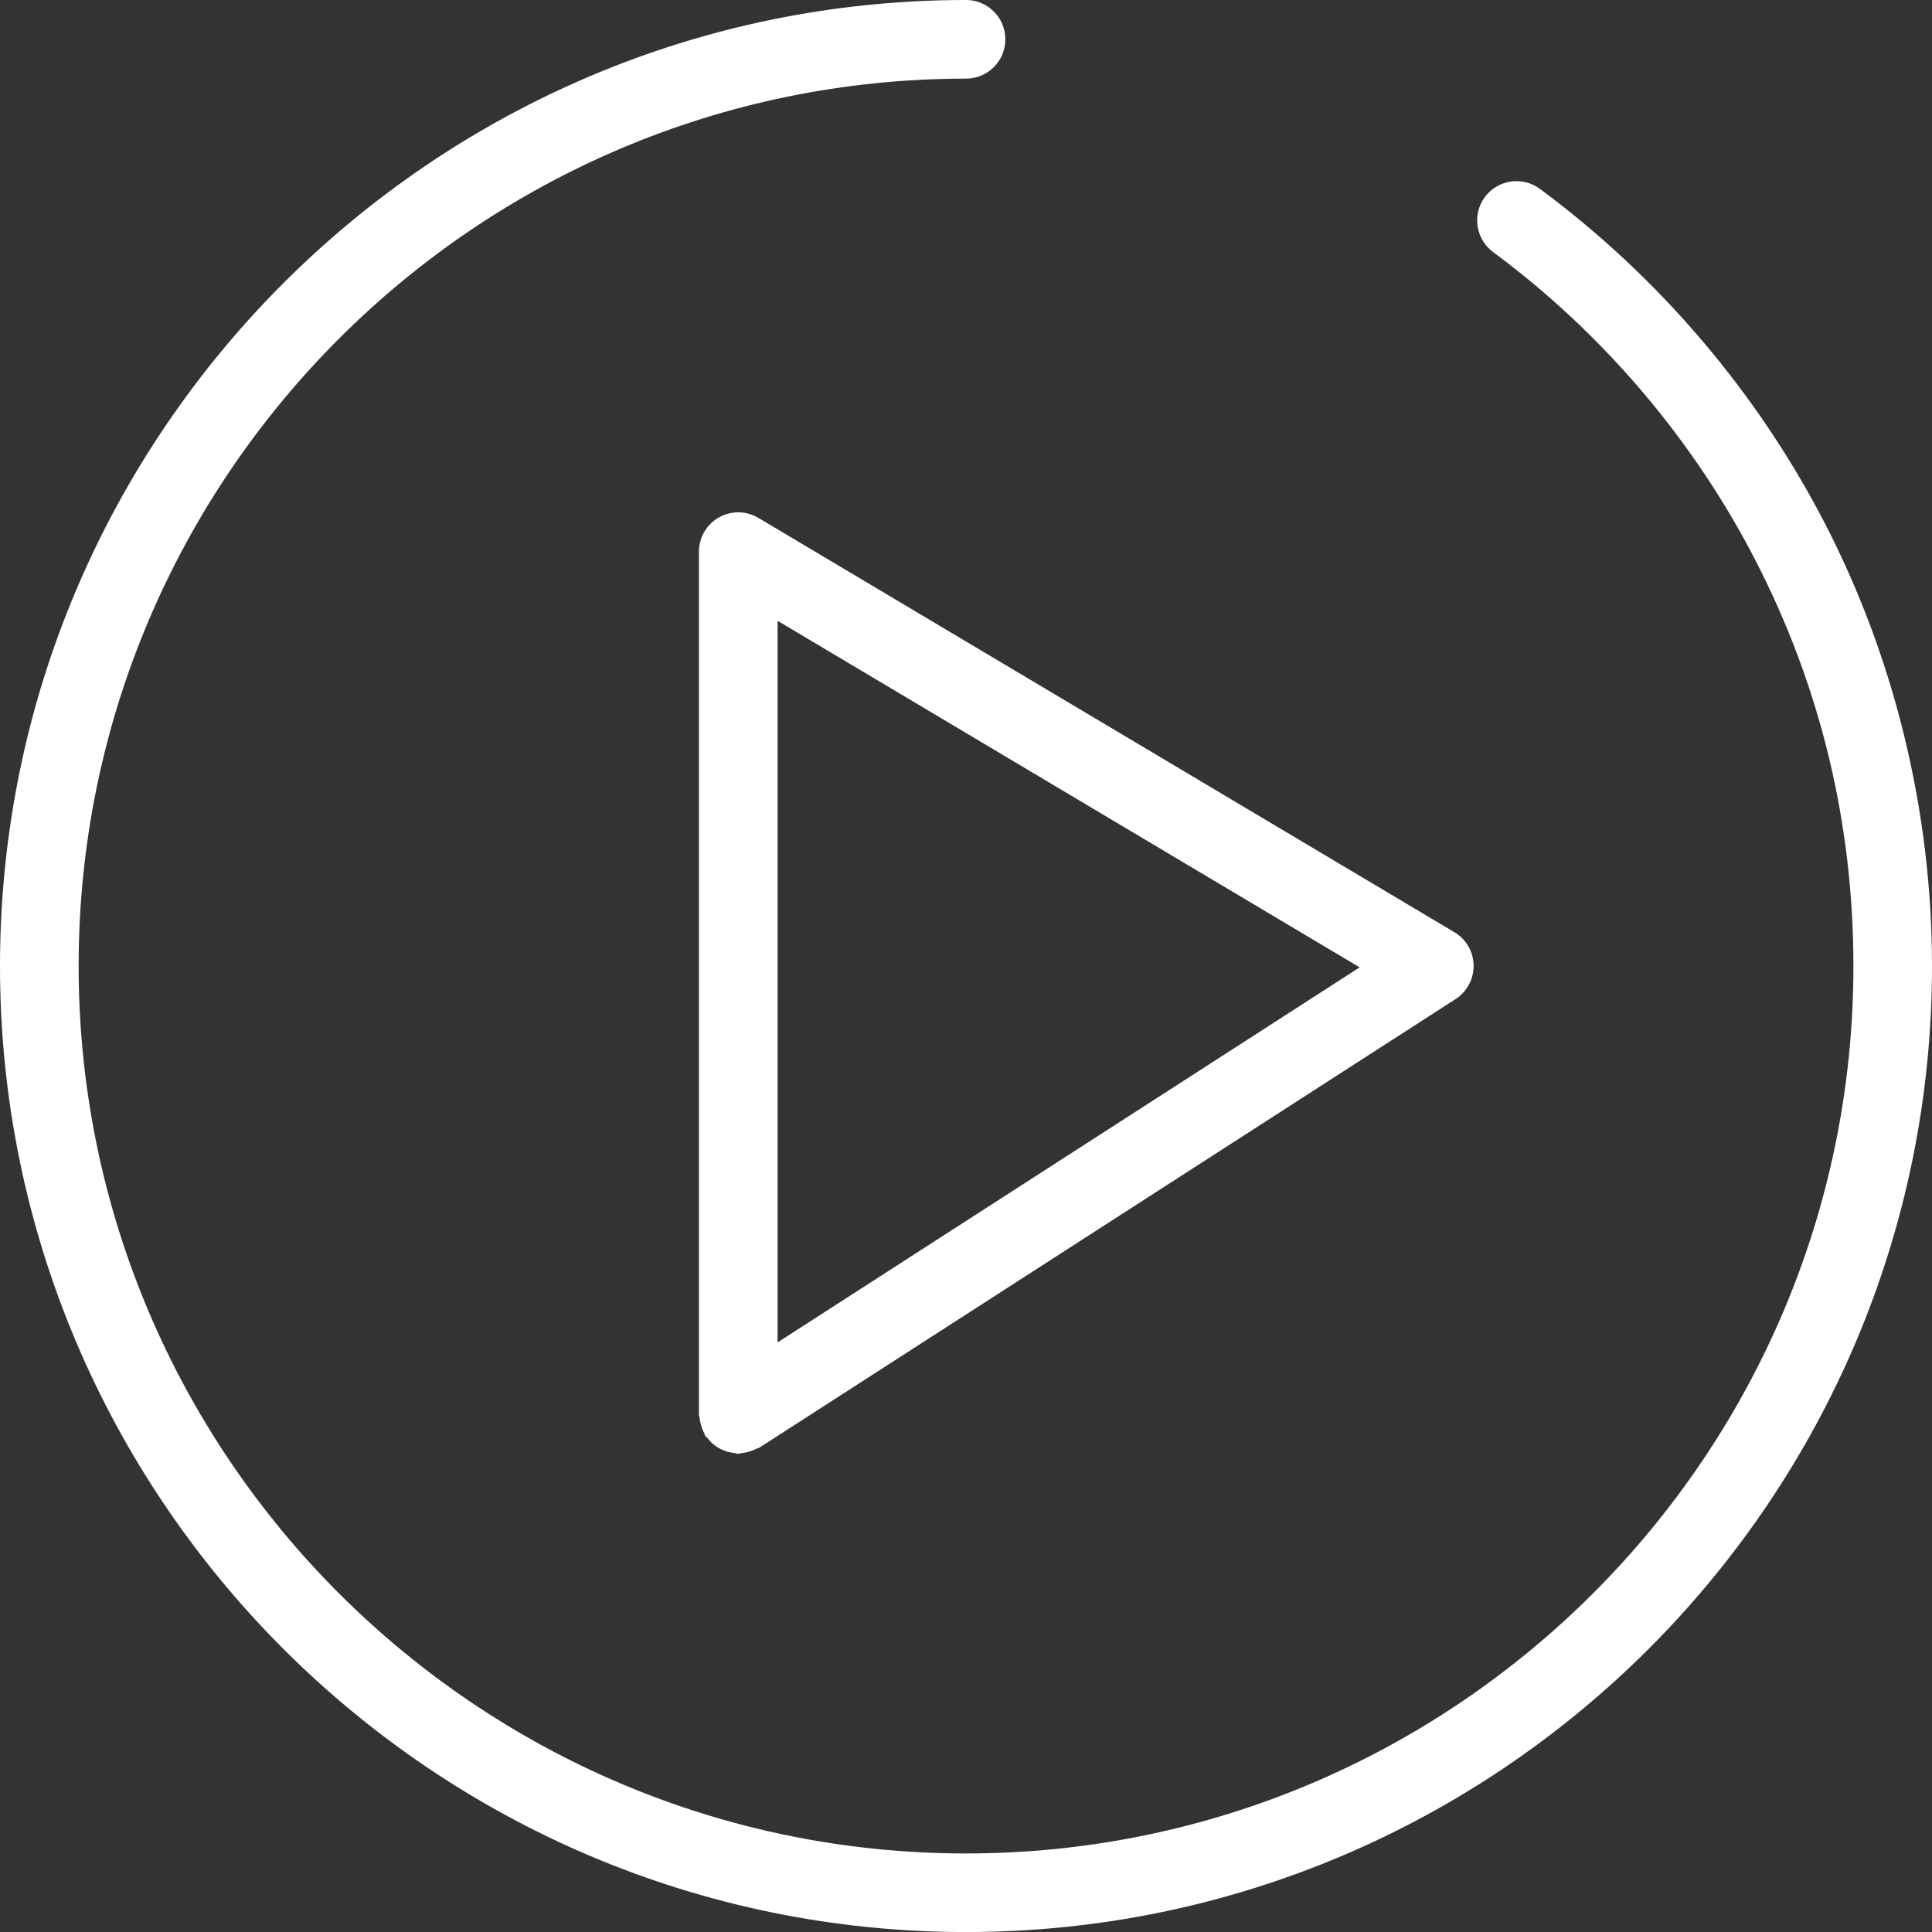
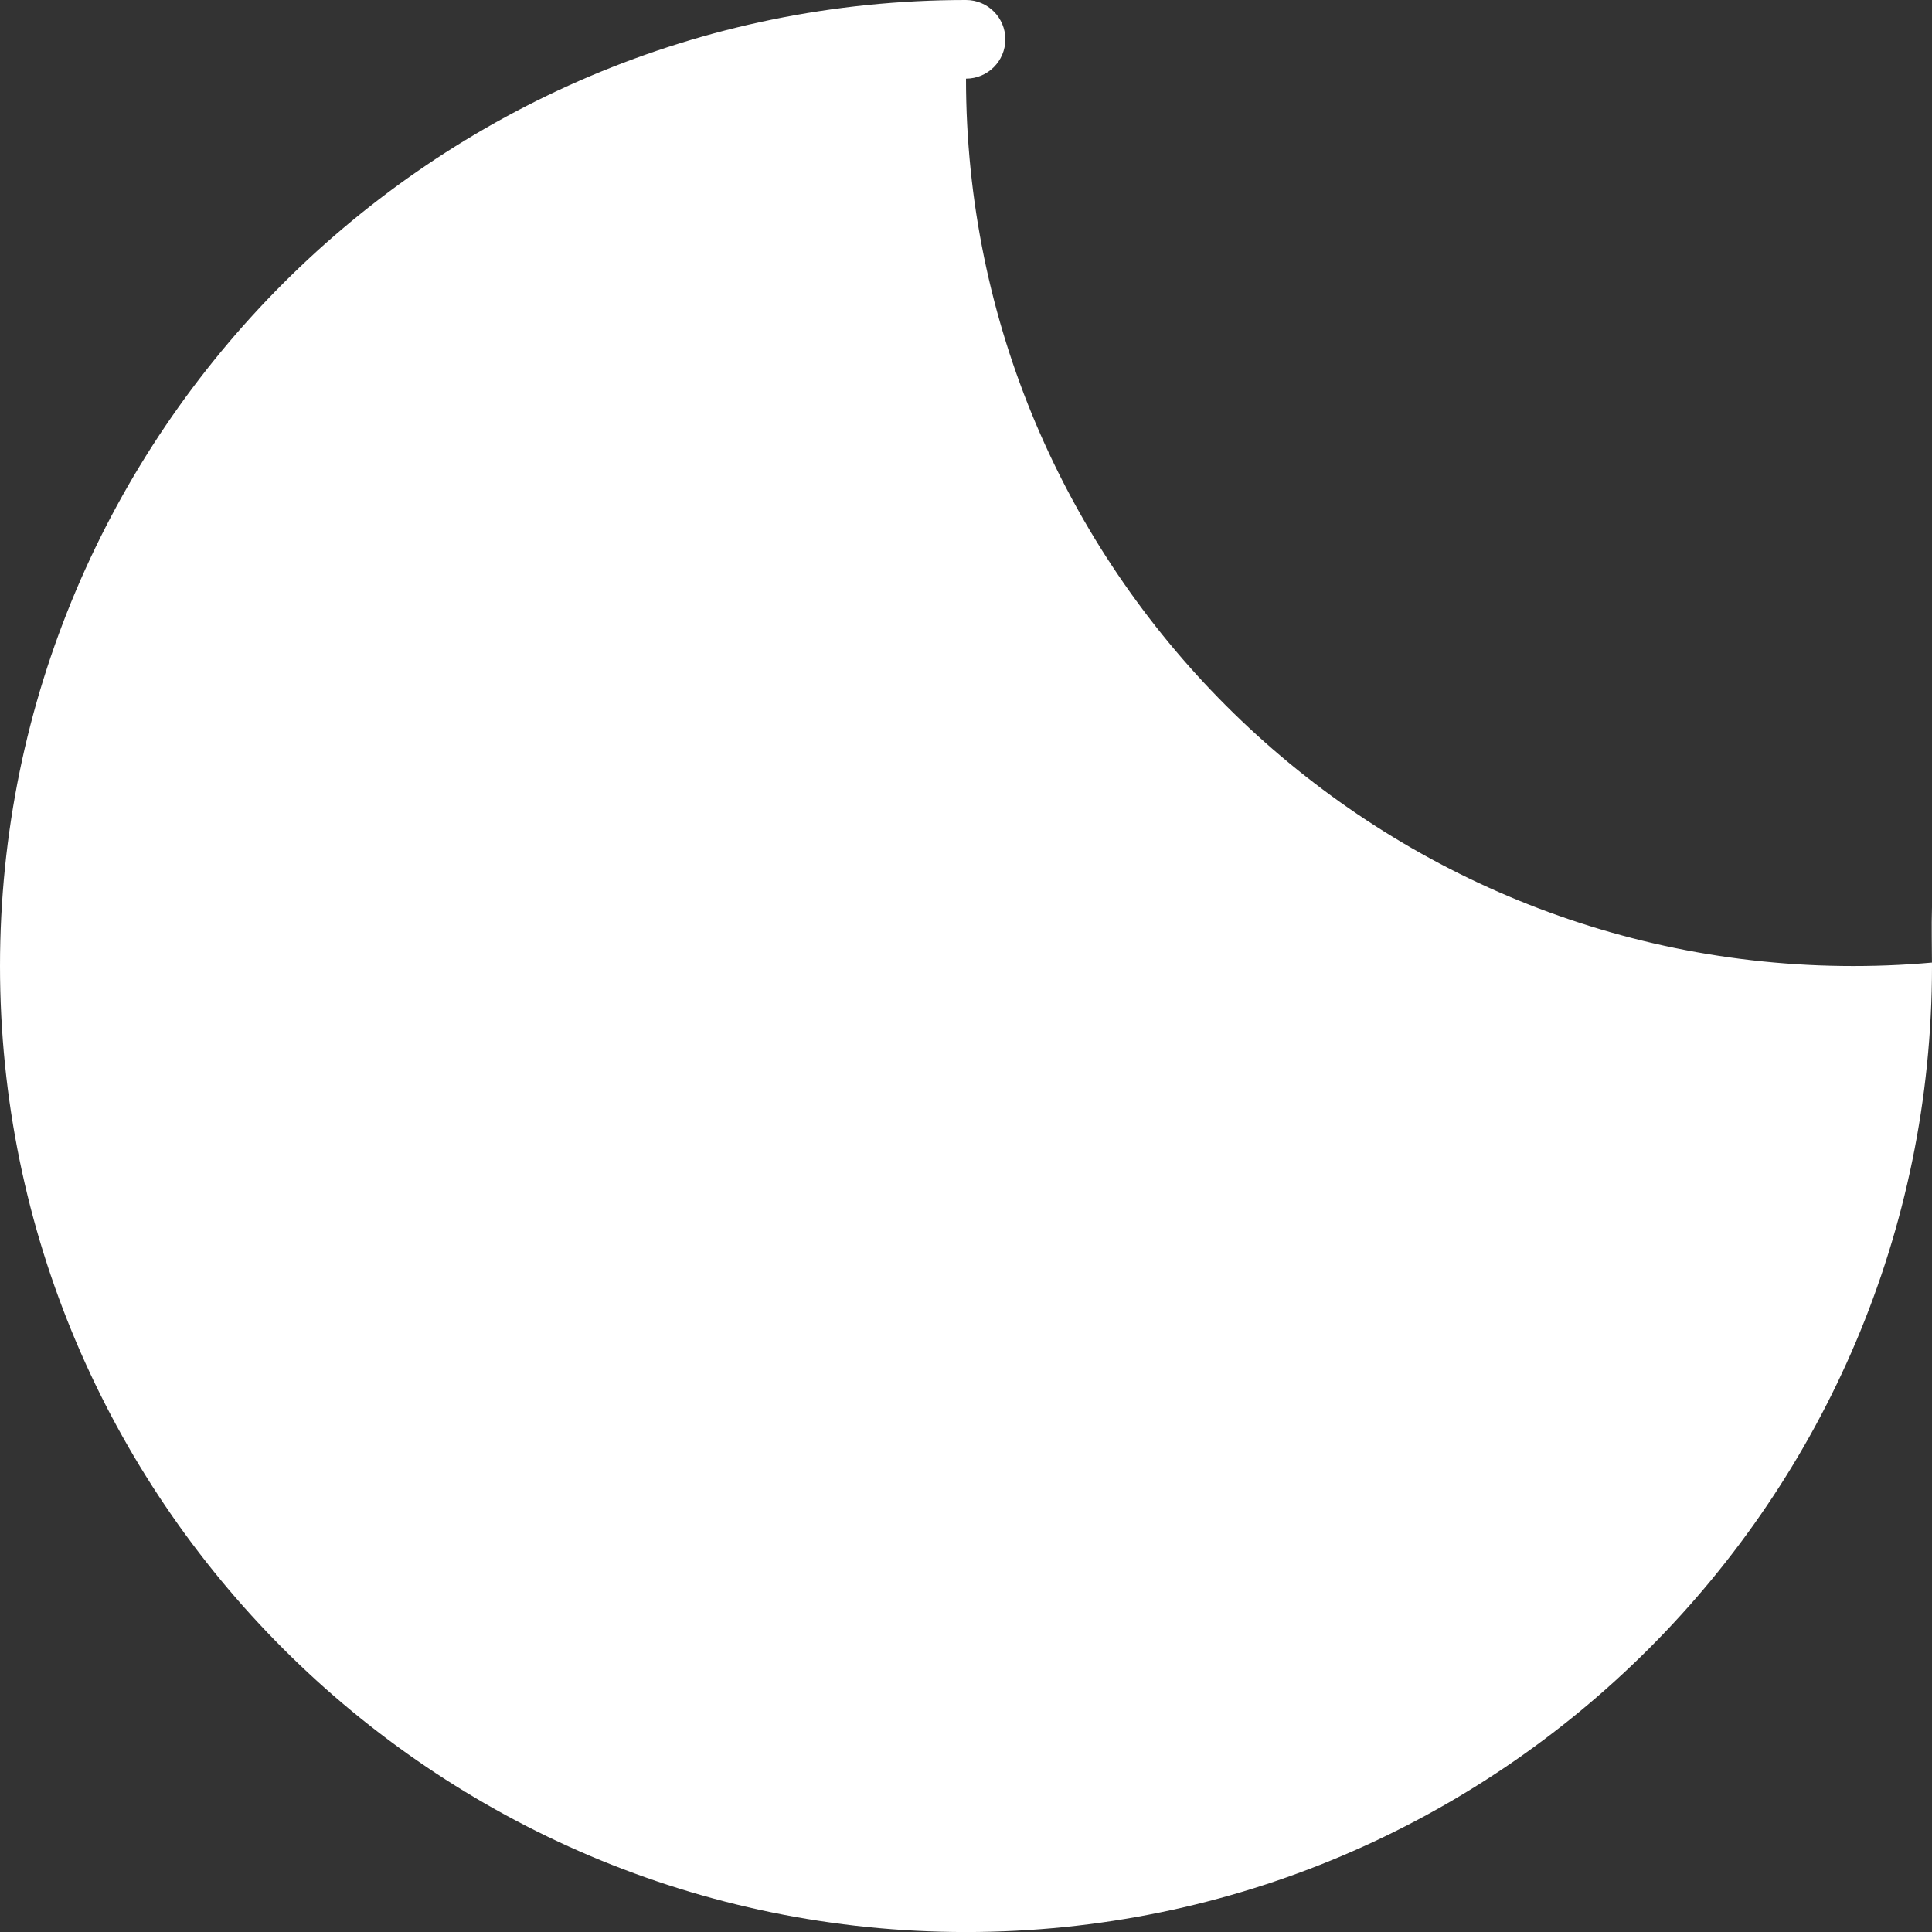
<svg xmlns="http://www.w3.org/2000/svg" version="1.1" id="Warstwa_1" x="0px" y="0px" width="49.928px" height="49.929px" viewBox="0 0 49.928 49.929" enable-background="new 0 0 49.928 49.929" xml:space="preserve">
  <rect x="0" y="0" width="49.928" height="49.929" fill="#333333" stroke="none" />
-   <path fill="#FFFFFF" d="M49.928,24.965c0,13.766-11.198,24.964-24.964,24.964S0,38.73,0,24.965S11.199,0,24.964,0  c0.562,0,1.017,0.455,1.017,1.016s-0.455,1.016-1.017,1.016c-12.645,0-22.932,10.287-22.932,22.933  c0,12.645,10.288,22.933,22.932,22.933s22.933-10.288,22.933-22.933c0-3.7-0.854-7.231-2.537-10.495  c-1.606-3.115-3.949-5.867-6.774-7.956c-0.451-0.334-0.547-0.97-0.214-1.421c0.334-0.451,0.971-0.546,1.422-0.213  c3.074,2.274,5.624,5.268,7.373,8.659C48.973,17.043,49.928,20.995,49.928,24.965z M19.598,13.383l17.988,10.708  c0.302,0.18,0.49,0.503,0.496,0.855c0.006,0.352-0.17,0.682-0.466,0.873L19.629,37.408c-0.025,0.016-0.054,0.018-0.08,0.031  c-0.06,0.032-0.123,0.054-0.189,0.074c-0.066,0.019-0.13,0.034-0.198,0.04c-0.029,0.002-0.054,0.017-0.084,0.017  c-0.037,0-0.068-0.017-0.104-0.021c-0.069-0.008-0.134-0.02-0.2-0.041c-0.063-0.02-0.12-0.044-0.177-0.075  c-0.056-0.03-0.106-0.064-0.156-0.105c-0.055-0.045-0.101-0.094-0.145-0.149c-0.022-0.027-0.053-0.044-0.072-0.074  c-0.016-0.024-0.017-0.053-0.031-0.079c-0.033-0.061-0.055-0.123-0.074-0.189s-0.035-0.13-0.04-0.198  c-0.002-0.029-0.017-0.054-0.017-0.084V14.256c0-0.365,0.196-0.703,0.514-0.883C18.894,13.192,19.284,13.196,19.598,13.383z   M20.095,16.043v18.648l15.042-9.692L20.095,16.043z" />
+   <path fill="#FFFFFF" d="M49.928,24.965c0,13.766-11.198,24.964-24.964,24.964S0,38.73,0,24.965S11.199,0,24.964,0  c0.562,0,1.017,0.455,1.017,1.016s-0.455,1.016-1.017,1.016c0,12.645,10.288,22.933,22.932,22.933s22.933-10.288,22.933-22.933c0-3.7-0.854-7.231-2.537-10.495  c-1.606-3.115-3.949-5.867-6.774-7.956c-0.451-0.334-0.547-0.97-0.214-1.421c0.334-0.451,0.971-0.546,1.422-0.213  c3.074,2.274,5.624,5.268,7.373,8.659C48.973,17.043,49.928,20.995,49.928,24.965z M19.598,13.383l17.988,10.708  c0.302,0.18,0.49,0.503,0.496,0.855c0.006,0.352-0.17,0.682-0.466,0.873L19.629,37.408c-0.025,0.016-0.054,0.018-0.08,0.031  c-0.06,0.032-0.123,0.054-0.189,0.074c-0.066,0.019-0.13,0.034-0.198,0.04c-0.029,0.002-0.054,0.017-0.084,0.017  c-0.037,0-0.068-0.017-0.104-0.021c-0.069-0.008-0.134-0.02-0.2-0.041c-0.063-0.02-0.12-0.044-0.177-0.075  c-0.056-0.03-0.106-0.064-0.156-0.105c-0.055-0.045-0.101-0.094-0.145-0.149c-0.022-0.027-0.053-0.044-0.072-0.074  c-0.016-0.024-0.017-0.053-0.031-0.079c-0.033-0.061-0.055-0.123-0.074-0.189s-0.035-0.13-0.04-0.198  c-0.002-0.029-0.017-0.054-0.017-0.084V14.256c0-0.365,0.196-0.703,0.514-0.883C18.894,13.192,19.284,13.196,19.598,13.383z   M20.095,16.043v18.648l15.042-9.692L20.095,16.043z" />
</svg>